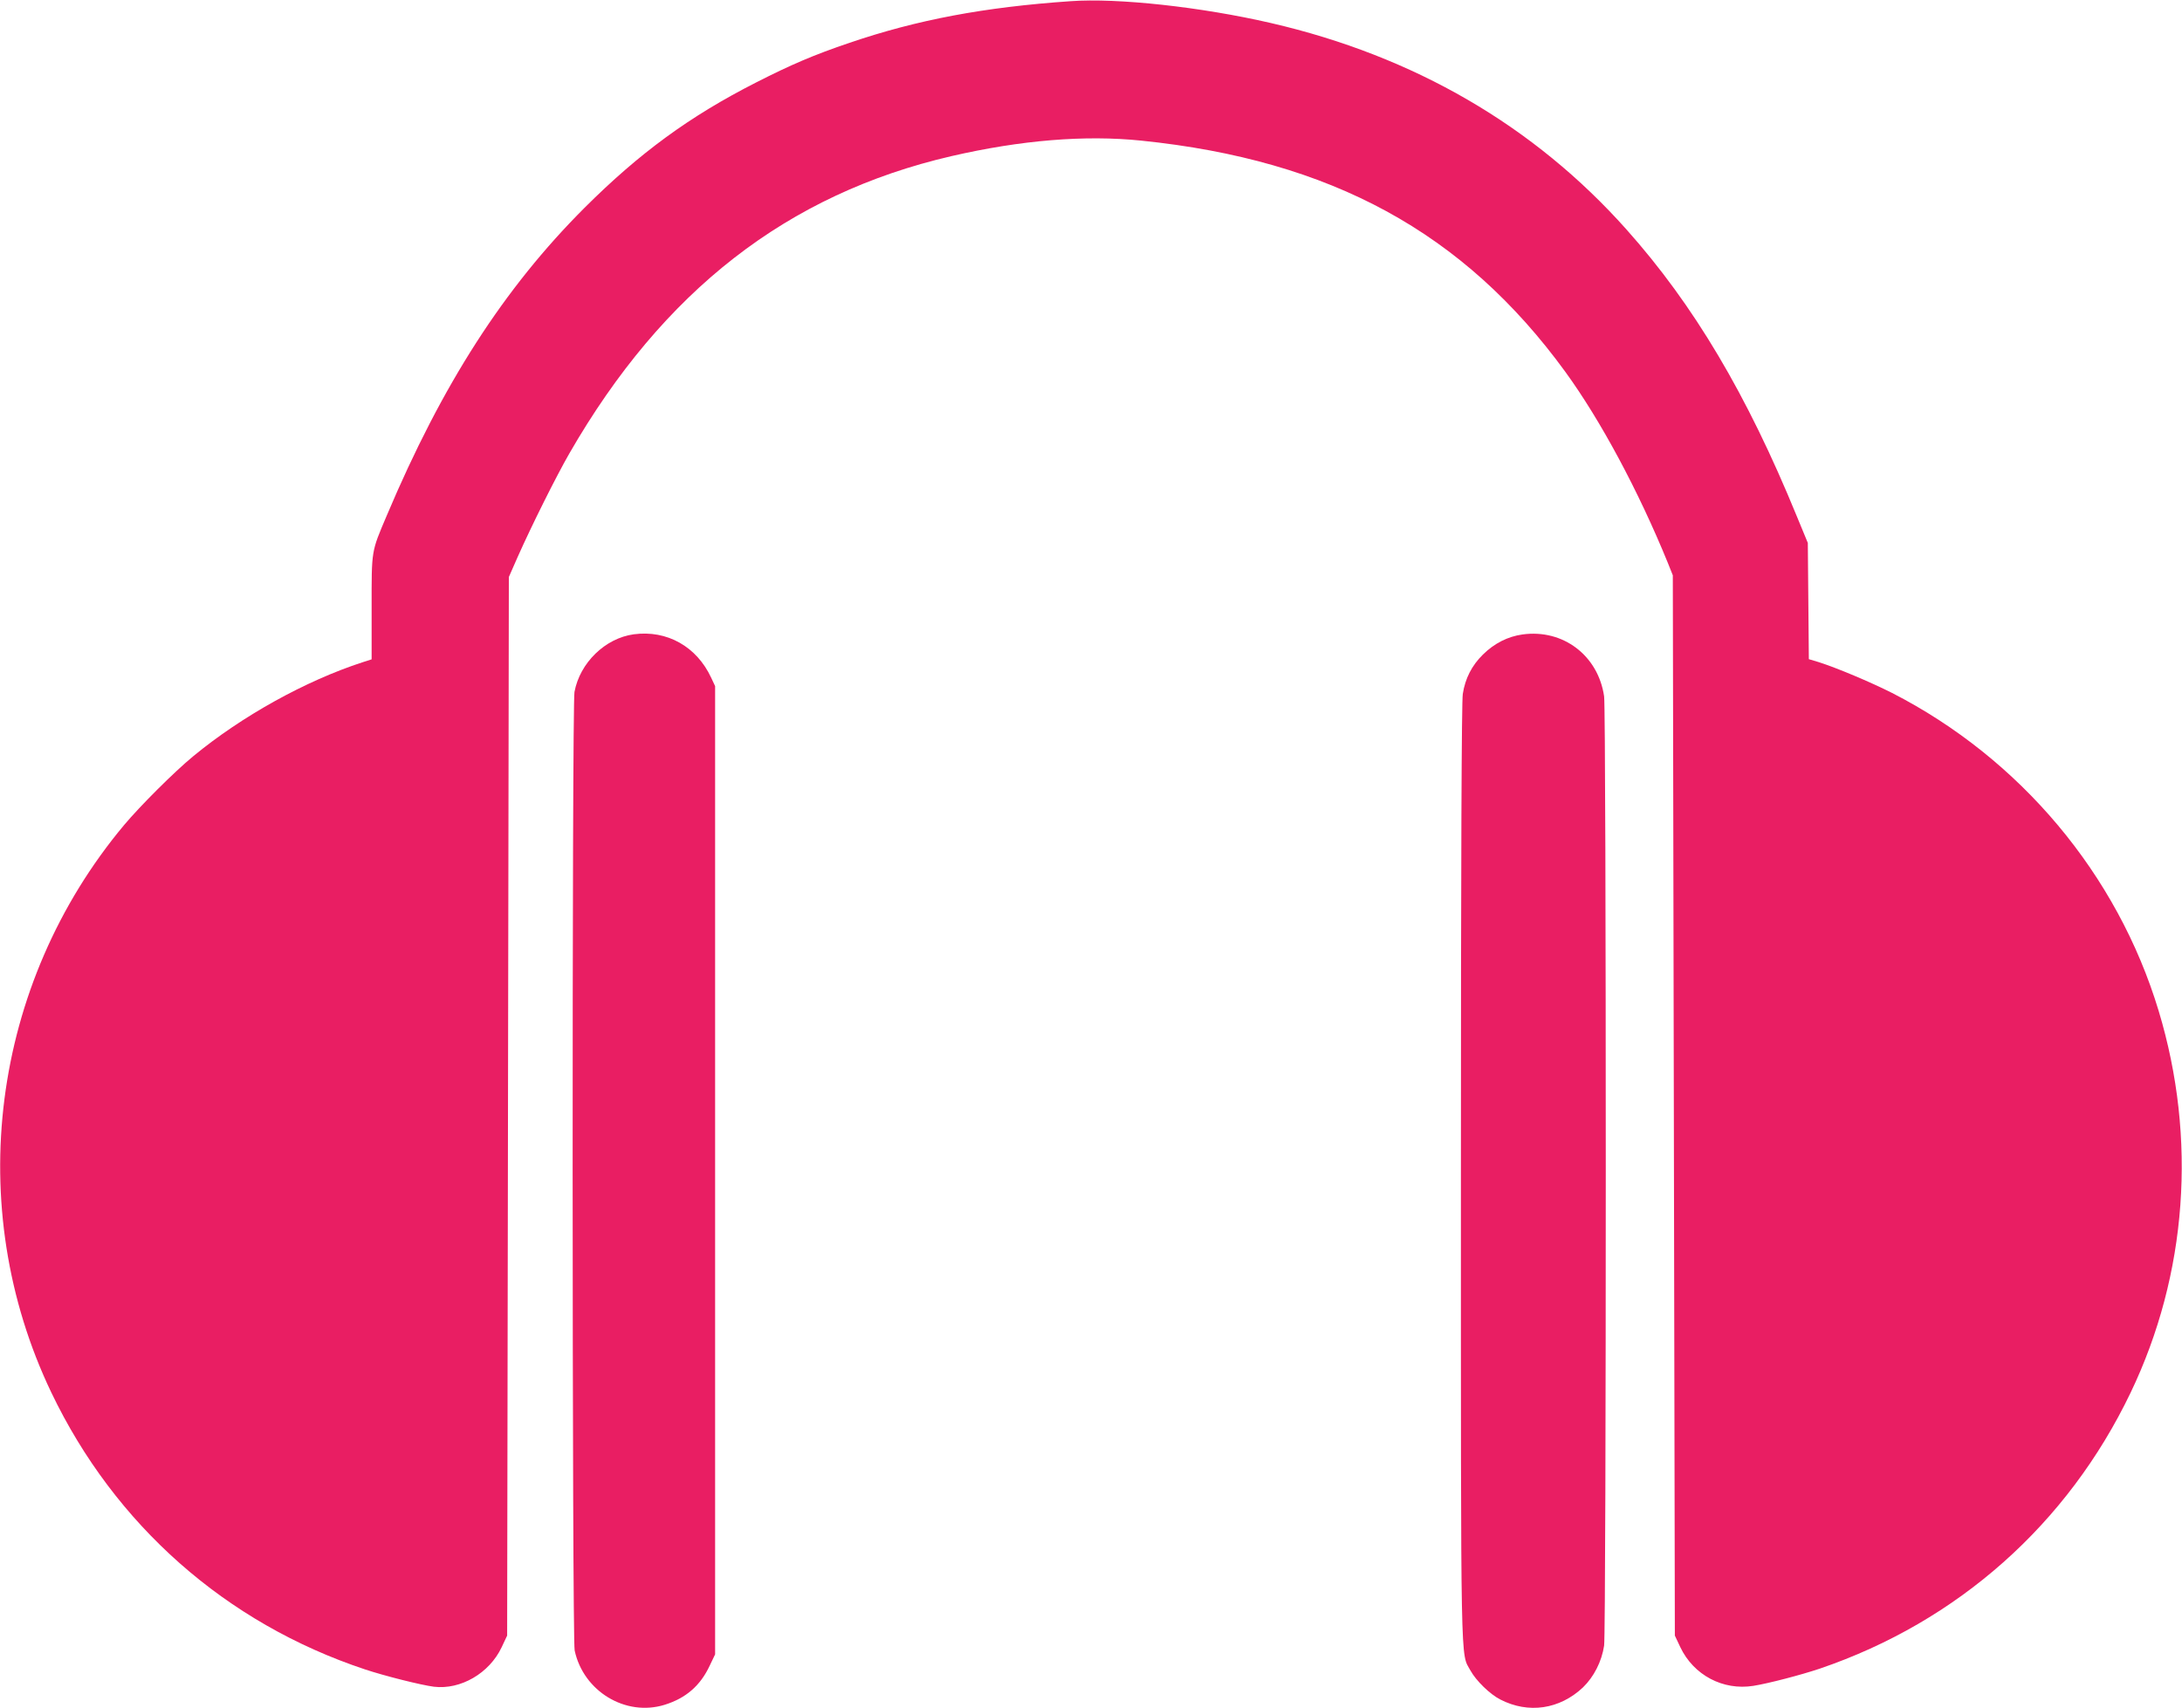
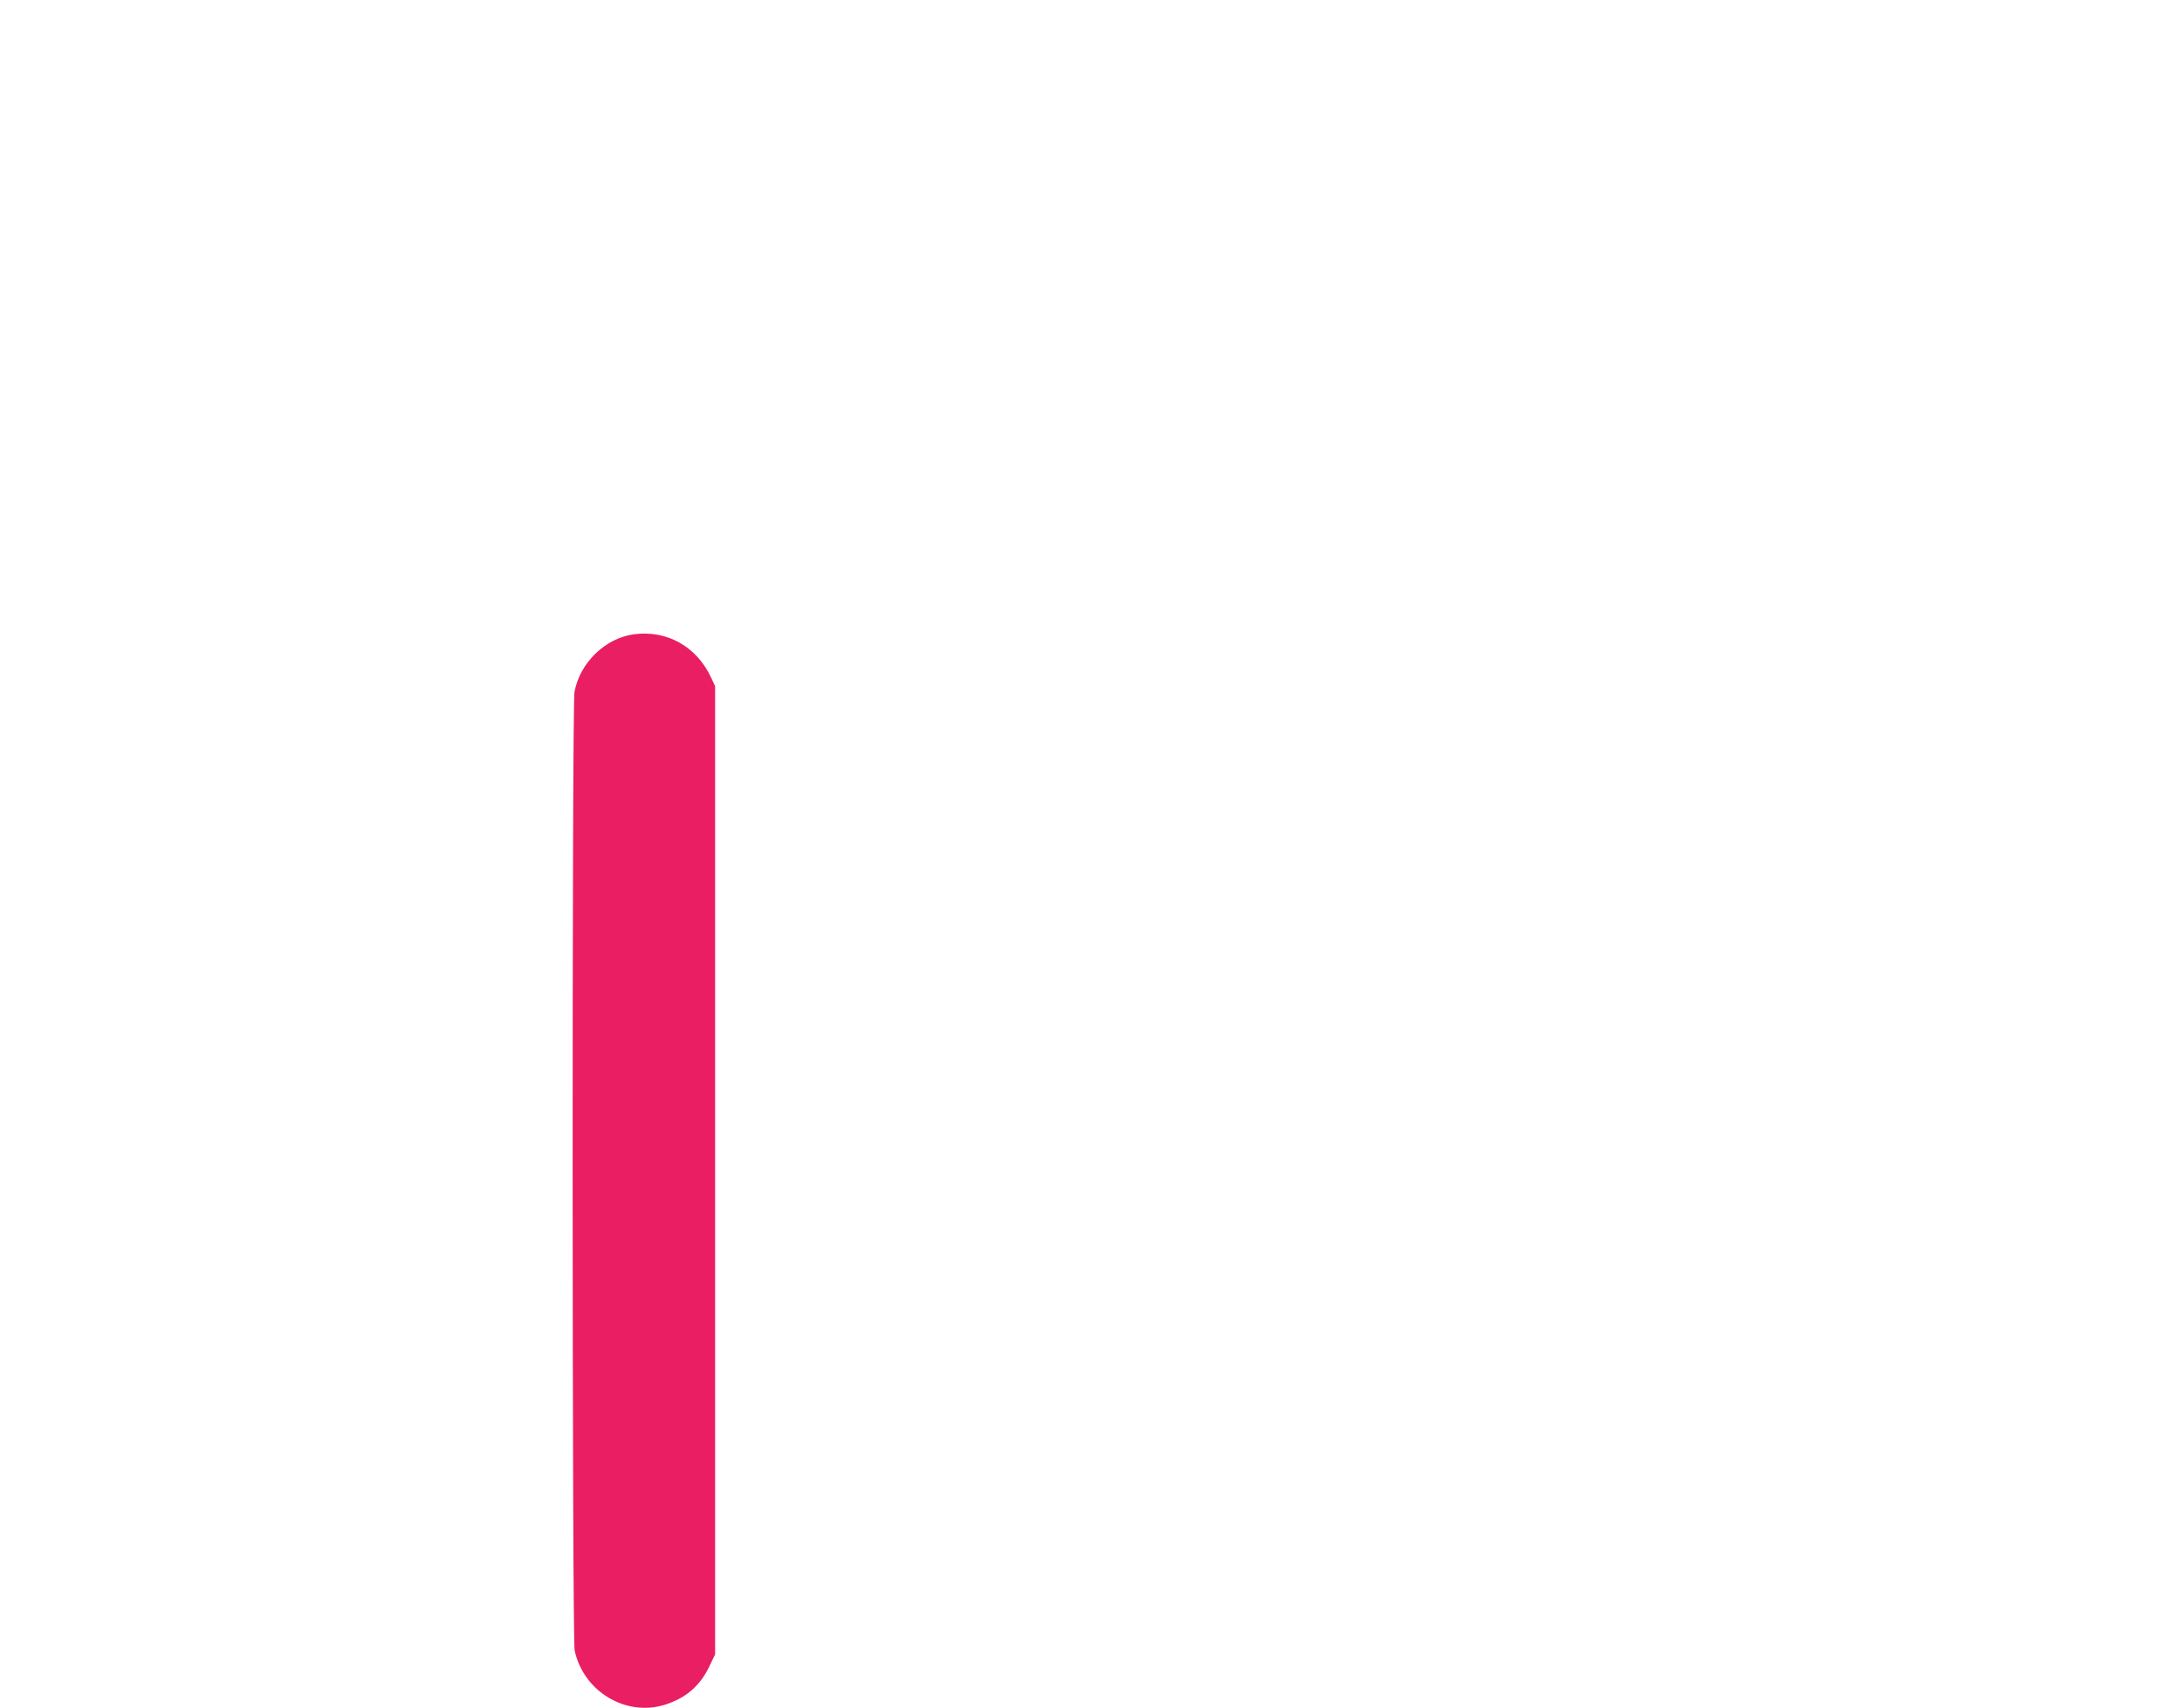
<svg xmlns="http://www.w3.org/2000/svg" version="1.0" width="1280pt" height="1002pt" viewBox="0 0 1280 1002" preserveAspectRatio="xMidYMid meet">
  <g transform="translate(0,1002) scale(0.1,-0.1)" fill="#e91e63" stroke="none">
-     <path d="M6280 10013 c-507 -35 -900 -109 -1296 -244 -210 -71 -345 -129 -549 -233 -391 -199 -684 -414 -1006 -735 -473 -473 -834 -1034 -1160 -1805 -92 -217 -89 -198 -89 -542 l0 -302 -53 -17 c-335 -109 -708 -316 -993 -551 -112 -92 -312 -292 -406 -404 -781 -934 -948 -2240 -427 -3329 372 -777 1024 -1353 1839 -1624 117 -39 329 -92 405 -102 157 -19 326 79 398 232 l32 68 5 3105 5 3105 51 116 c84 189 227 475 304 609 549 953 1278 1521 2241 1744 408 94 783 125 1114 91 1113 -114 1892 -538 2488 -1357 207 -285 428 -697 600 -1118 l30 -75 6 -3110 6 -3110 32 -68 c78 -164 250 -255 428 -227 88 14 280 64 390 101 810 276 1454 848 1824 1620 332 693 390 1491 164 2239 -242 801 -812 1480 -1564 1865 -127 64 -324 147 -431 181 l-57 17 -3 341 -3 341 -64 155 c-294 718 -605 1241 -1000 1684 -542 608 -1246 1017 -2086 1211 -407 94 -898 148 -1175 128z" />
    <path d="M3718 6299 c-168 -23 -316 -167 -348 -338 -15 -79 -14 -5552 1 -5623 51 -240 299 -390 528 -319 125 39 209 112 264 229 l32 67 0 2840 0 2840 -23 49 c-85 183 -259 281 -454 255z" />
-     <path d="M8931 6298 c-86 -12 -165 -52 -232 -118 -65 -64 -104 -140 -118 -231 -7 -43 -11 -953 -11 -2804 0 -2986 -3 -2817 56 -2925 33 -60 114 -139 175 -170 165 -85 348 -58 485 71 64 62 110 152 124 245 13 95 13 5473 0 5569 -35 240 -241 396 -479 363z" />
+     <path d="M8931 6298 z" />
  </g>
</svg>